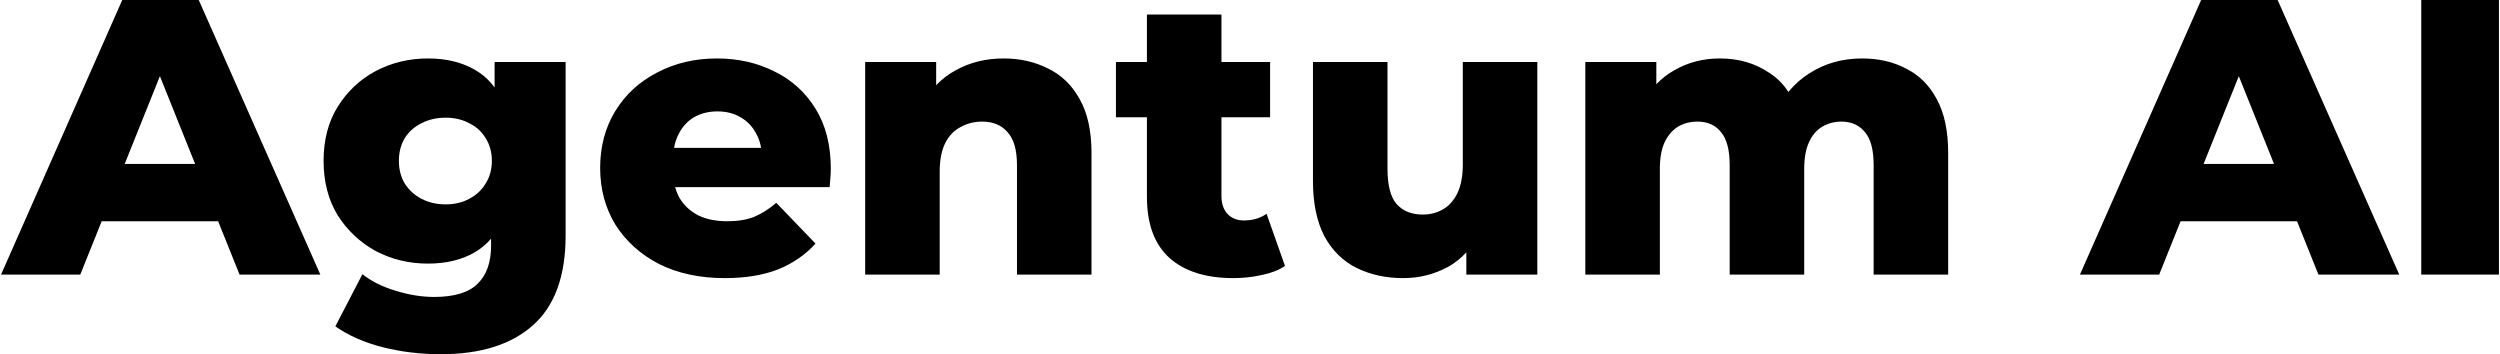
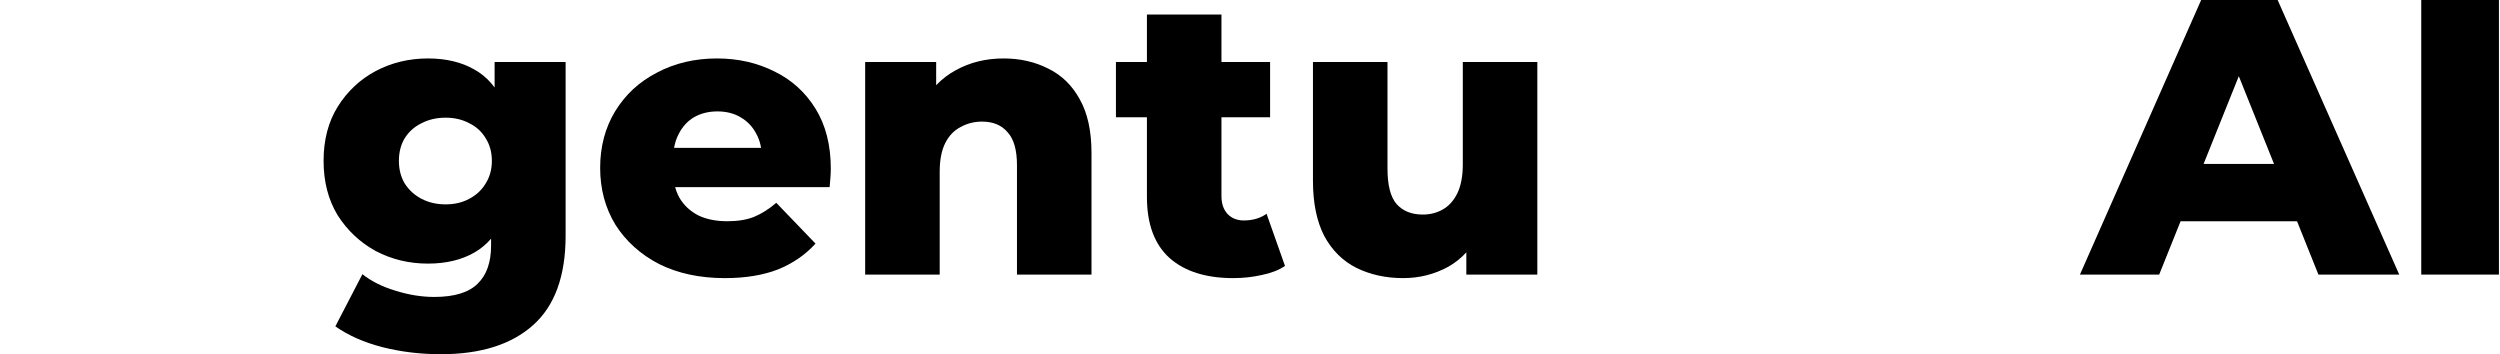
<svg xmlns="http://www.w3.org/2000/svg" width="1912" height="271" viewBox="0 0 1912 271" fill="none">
  <path d="M1851.78 210V0H1911.18V210H1851.78Z" fill="black" />
  <path d="M1590.74 210L1683.44 0H1741.94L1834.94 210H1773.14L1700.54 29.1H1723.94L1651.34 210H1590.74ZM1641.44 169.2L1656.74 125.4H1759.34L1774.64 169.2H1641.44Z" fill="black" />
-   <path d="M1212.46 210.003V47.403H1266.76V92.703L1255.96 79.803C1261.96 68.203 1270.16 59.503 1280.56 53.703C1290.96 47.703 1302.56 44.703 1315.36 44.703C1329.96 44.703 1342.76 48.503 1353.76 56.103C1364.96 63.503 1372.46 75.103 1376.26 90.903L1357.66 87.003C1363.46 73.803 1372.16 63.503 1383.76 56.103C1395.56 48.503 1409.06 44.703 1424.26 44.703C1436.86 44.703 1448.06 47.303 1457.86 52.503C1467.86 57.503 1475.66 65.303 1481.26 75.903C1487.06 86.503 1489.96 100.203 1489.96 117.003V210.003H1432.96V126.303C1432.96 114.703 1430.76 106.303 1426.36 101.103C1421.96 95.703 1415.96 93.003 1408.36 93.003C1402.96 93.003 1398.06 94.303 1393.66 96.903C1389.26 99.503 1385.86 103.503 1383.46 108.903C1381.06 114.103 1379.86 120.903 1379.86 129.303V210.003H1322.86V126.303C1322.86 114.703 1320.66 106.303 1316.26 101.103C1312.06 95.703 1306.06 93.003 1298.26 93.003C1292.66 93.003 1287.66 94.303 1283.26 96.903C1279.06 99.503 1275.66 103.503 1273.06 108.903C1270.66 114.103 1269.46 120.903 1269.46 129.303V210.003H1212.46Z" fill="black" />
  <path d="M1073.15 212.698C1059.95 212.698 1048.05 210.098 1037.45 204.898C1027.05 199.698 1018.85 191.598 1012.85 180.598C1007.05 169.398 1004.15 155.298 1004.15 138.298V47.398H1061.15V128.998C1061.15 141.598 1063.45 150.598 1068.05 155.998C1072.85 161.398 1079.55 164.098 1088.15 164.098C1093.75 164.098 1098.85 162.798 1103.45 160.198C1108.05 157.598 1111.75 153.498 1114.55 147.898C1117.35 142.098 1118.75 134.698 1118.75 125.698V47.398H1175.75V209.998H1121.45V164.098L1131.95 176.998C1126.35 188.998 1118.25 197.998 1107.65 203.998C1097.05 209.798 1085.55 212.698 1073.15 212.698Z" fill="black" />
  <path d="M943.169 212.702C922.369 212.702 906.169 207.602 894.569 197.402C882.969 187.002 877.169 171.402 877.169 150.602V11.102H934.169V150.002C934.169 155.802 935.769 160.402 938.969 163.802C942.169 167.002 946.269 168.602 951.269 168.602C958.069 168.602 963.869 166.902 968.669 163.502L982.769 203.402C977.969 206.602 972.069 208.902 965.069 210.302C958.069 211.902 950.769 212.702 943.169 212.702ZM853.469 89.702V47.402H971.369V89.702H853.469Z" fill="black" />
  <path d="M661.68 210.003V47.403H715.98V93.603L705.48 80.103C711.68 68.303 720.18 59.503 730.98 53.703C741.78 47.703 753.98 44.703 767.58 44.703C780.18 44.703 791.58 47.303 801.78 52.503C811.98 57.503 819.98 65.303 825.78 75.903C831.78 86.503 834.78 100.203 834.78 117.003V210.003H777.78V126.303C777.78 114.703 775.38 106.303 770.58 101.103C765.98 95.703 759.48 93.003 751.08 93.003C745.08 93.003 739.58 94.403 734.58 97.203C729.58 99.803 725.68 103.903 722.88 109.503C720.08 115.103 718.68 122.403 718.68 131.403V210.003H661.68Z" fill="black" />
  <path d="M554.4 212.703C535.2 212.703 518.4 209.103 504 201.903C489.8 194.503 478.7 184.503 470.7 171.903C462.9 159.103 459 144.603 459 128.403C459 112.203 462.8 97.803 470.4 85.203C478.2 72.403 488.9 62.503 502.5 55.503C516.1 48.303 531.4 44.703 548.4 44.703C564.4 44.703 579 48.003 592.2 54.603C605.4 61.003 615.9 70.503 623.7 83.103C631.5 95.703 635.4 111.003 635.4 129.003C635.4 131.003 635.3 133.303 635.1 135.903C634.9 138.503 634.7 140.903 634.5 143.103H505.8V113.103H604.2L582.6 121.503C582.8 114.103 581.4 107.703 578.4 102.303C575.6 96.903 571.6 92.703 566.4 89.703C561.4 86.703 555.5 85.203 548.7 85.203C541.9 85.203 535.9 86.703 530.7 89.703C525.7 92.703 521.8 97.003 519 102.603C516.2 108.003 514.8 114.403 514.8 121.803V130.503C514.8 138.503 516.4 145.403 519.6 151.203C523 157.003 527.8 161.503 534 164.703C540.2 167.703 547.6 169.203 556.2 169.203C564.2 169.203 571 168.103 576.6 165.903C582.4 163.503 588.1 159.903 593.7 155.103L623.7 186.303C615.9 194.903 606.3 201.503 594.9 206.103C583.5 210.503 570 212.703 554.4 212.703Z" fill="black" />
  <path d="M337.177 270.903C321.577 270.903 306.677 269.103 292.477 265.503C278.477 261.903 266.477 256.603 256.477 249.603L277.177 209.703C283.977 215.103 292.377 219.303 302.377 222.303C312.577 225.503 322.477 227.103 332.077 227.103C347.477 227.103 358.577 223.703 365.377 216.903C372.177 210.303 375.577 200.603 375.577 187.803V168.603L378.577 123.003L378.277 77.103V47.403H432.577V180.303C432.577 211.103 424.277 233.903 407.677 248.703C391.077 263.503 367.577 270.903 337.177 270.903ZM327.277 201.603C312.877 201.603 299.577 198.403 287.377 192.003C275.377 185.403 265.677 176.303 258.277 164.703C251.077 152.903 247.477 139.003 247.477 123.003C247.477 107.003 251.077 93.203 258.277 81.603C265.677 69.803 275.377 60.703 287.377 54.303C299.577 47.903 312.877 44.703 327.277 44.703C341.077 44.703 352.877 47.503 362.677 53.103C372.477 58.503 379.877 67.003 384.877 78.603C390.077 90.203 392.677 105.003 392.677 123.003C392.677 141.003 390.077 155.803 384.877 167.403C379.877 179.003 372.477 187.603 362.677 193.203C352.877 198.803 341.077 201.603 327.277 201.603ZM340.777 156.303C347.577 156.303 353.577 154.903 358.777 152.103C364.177 149.303 368.377 145.403 371.377 140.403C374.577 135.403 376.177 129.603 376.177 123.003C376.177 116.403 374.577 110.603 371.377 105.603C368.377 100.603 364.177 96.803 358.777 94.203C353.577 91.403 347.577 90.003 340.777 90.003C333.977 90.003 327.877 91.403 322.477 94.203C317.077 96.803 312.777 100.603 309.577 105.603C306.577 110.603 305.077 116.403 305.077 123.003C305.077 129.603 306.577 135.403 309.577 140.403C312.777 145.403 317.077 149.303 322.477 152.103C327.877 154.903 333.977 156.303 340.777 156.303Z" fill="black" />
-   <path d="M0.797 210L93.497 0H151.997L244.997 210H183.197L110.597 29.1H133.997L61.397 210H0.797ZM51.497 169.2L66.797 125.4H169.397L184.697 169.2H51.497Z" fill="black" />
</svg>